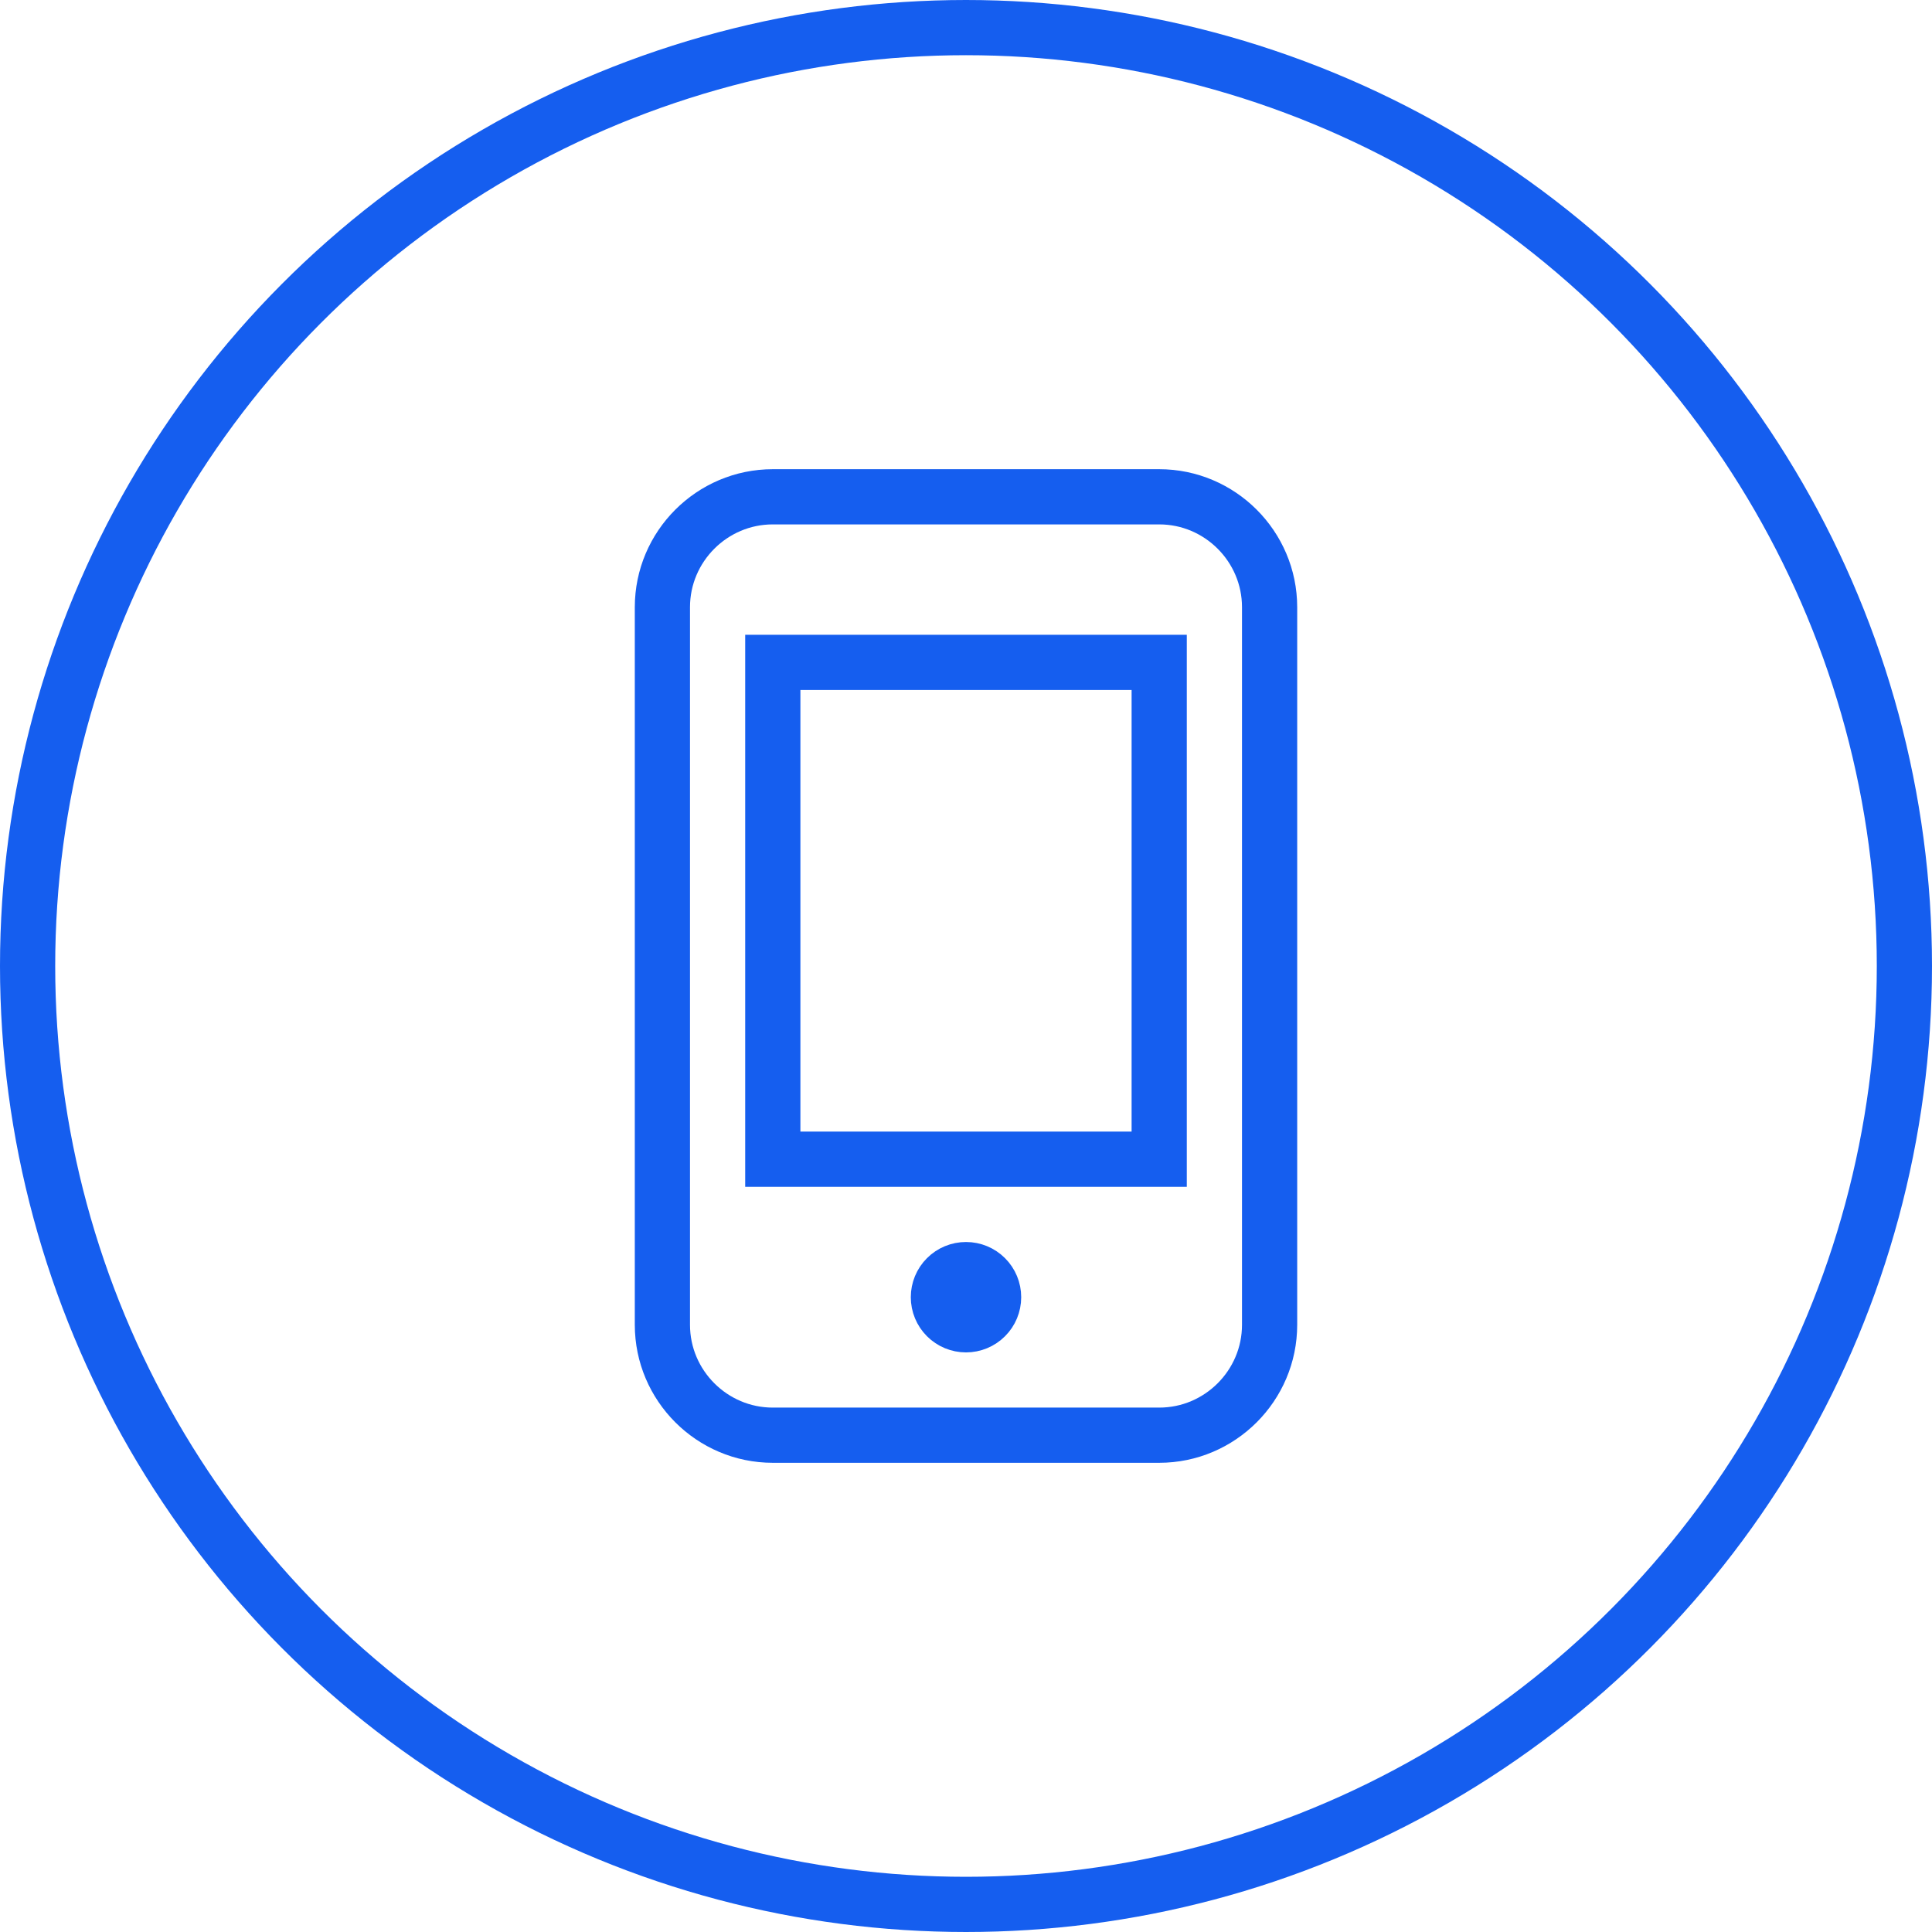
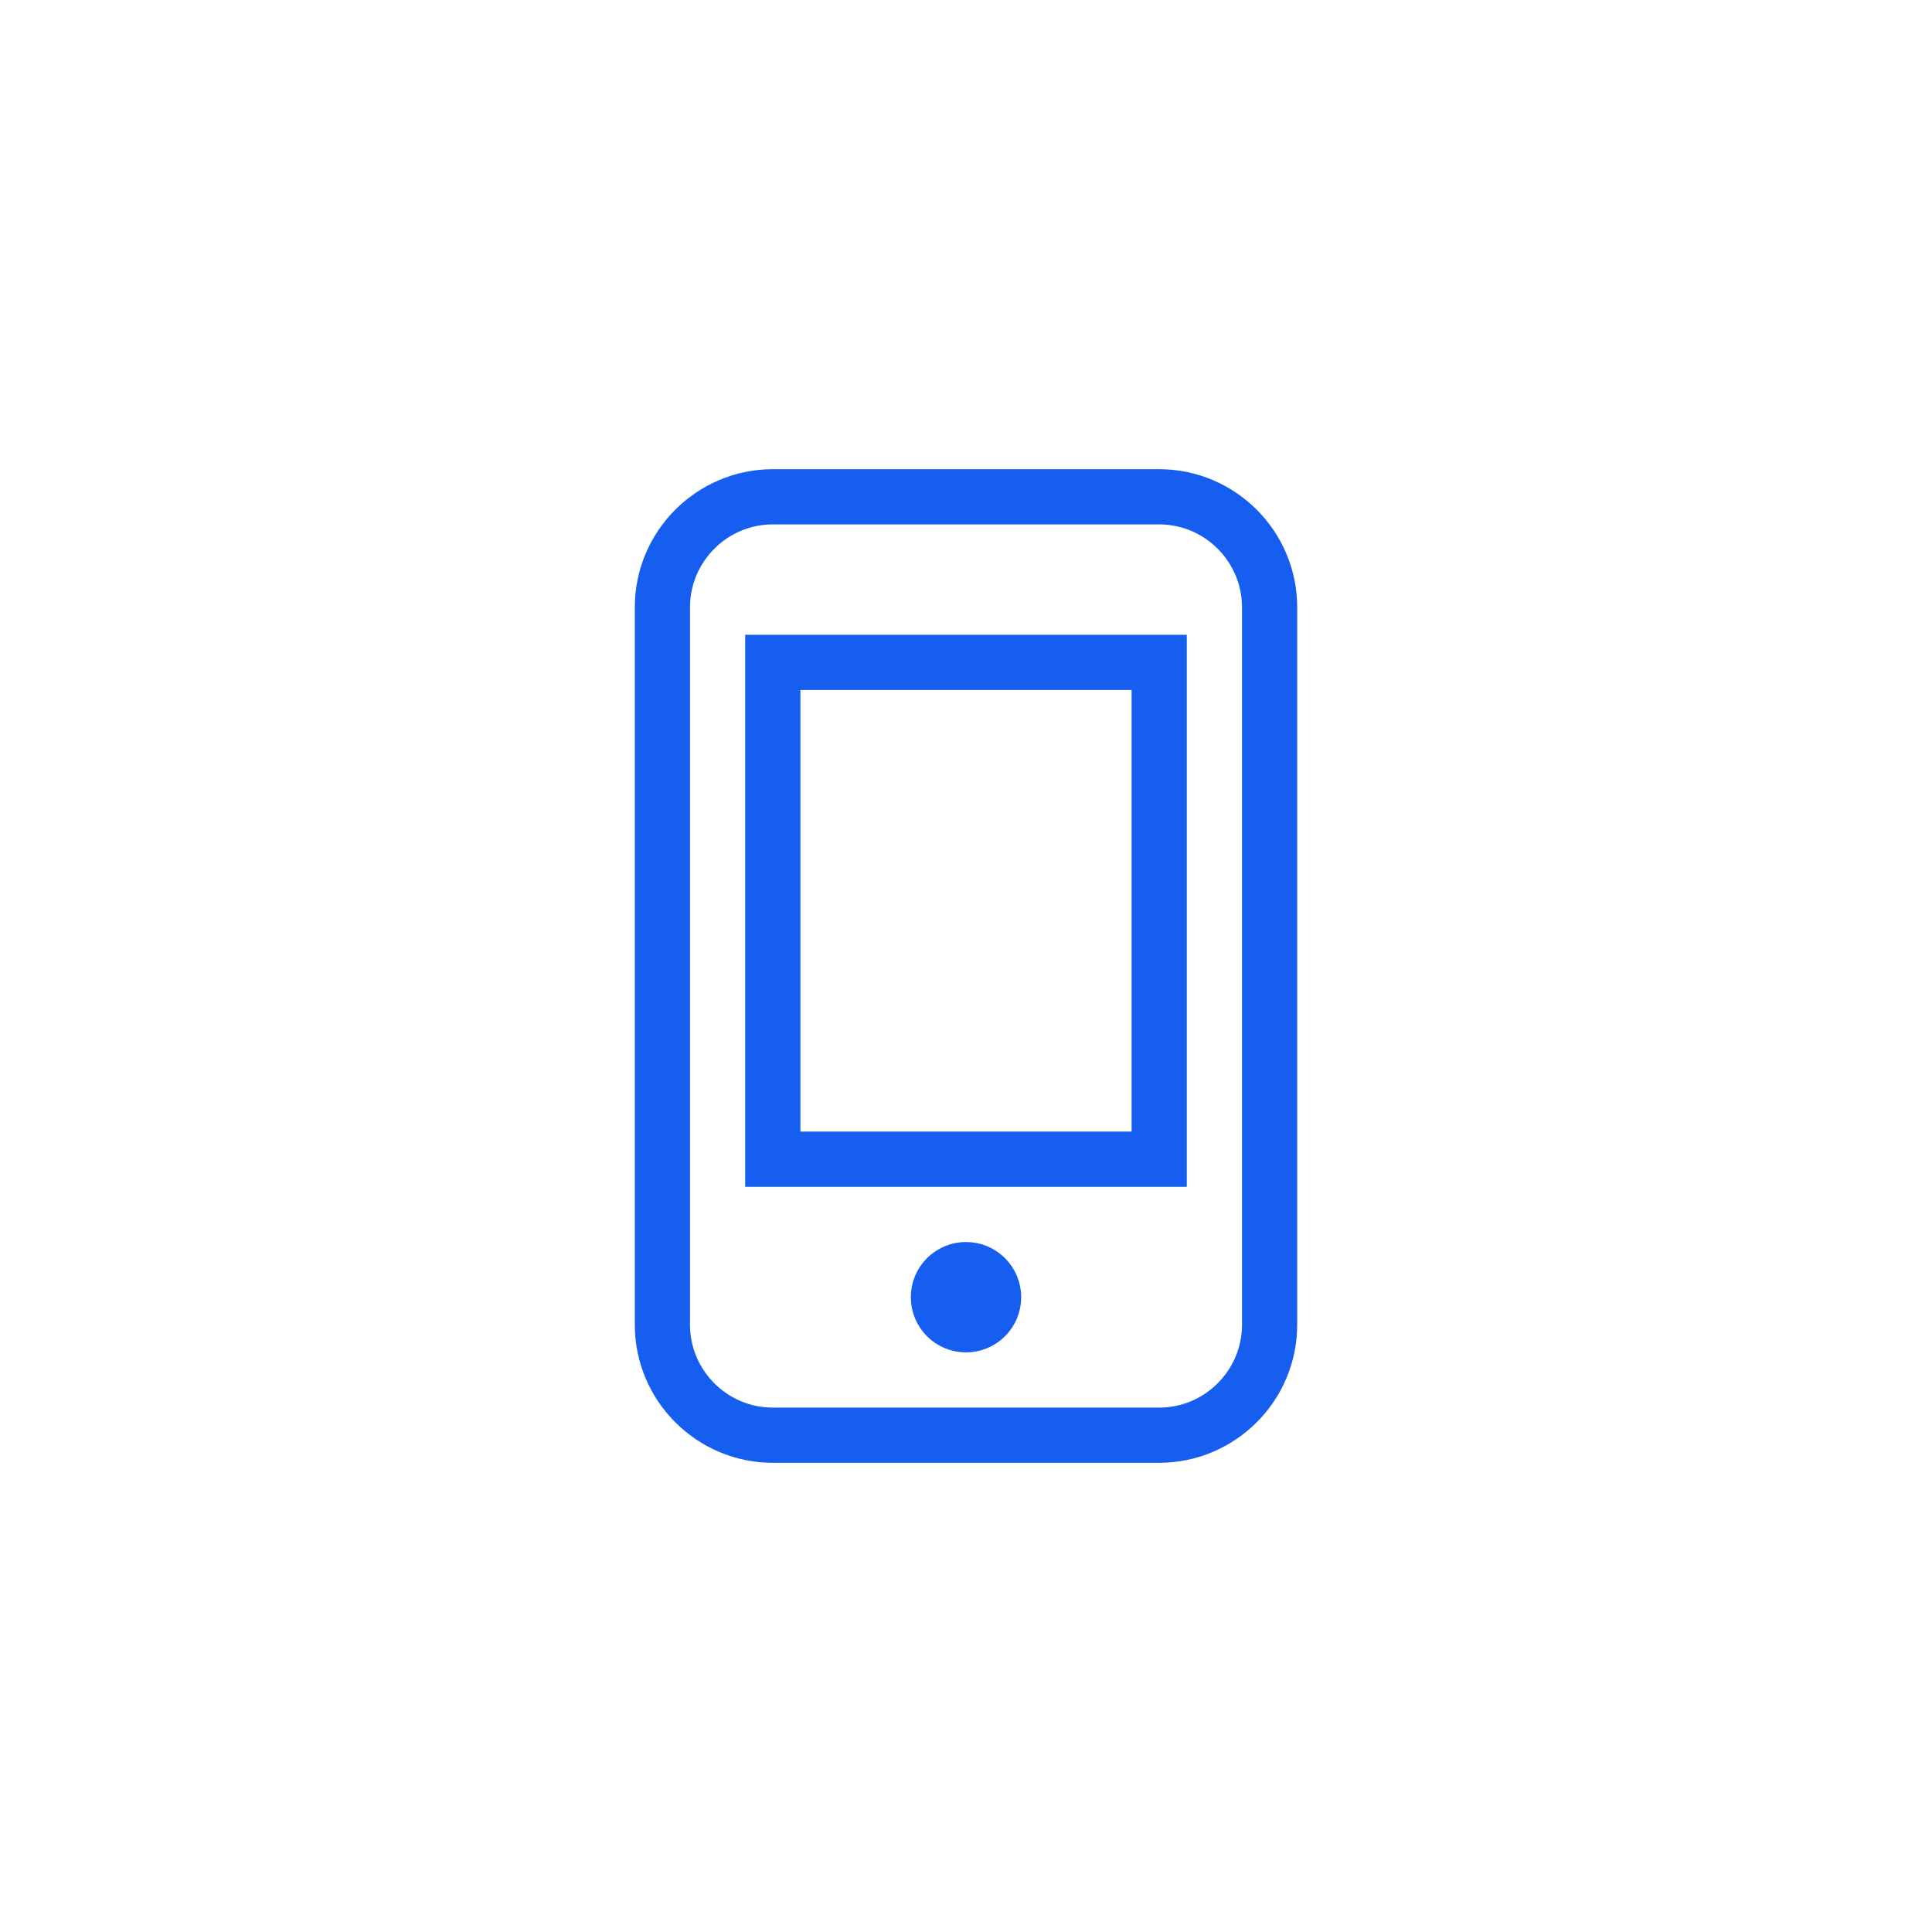
<svg xmlns="http://www.w3.org/2000/svg" fill="none" viewBox="0 0 70 70" height="70" width="70">
  <g id="Group 146">
-     <circle stroke-width="2" stroke="#155EEF" r="34" cy="35" cx="35" id="Ellipse 33" />
    <path stroke-width="2" stroke="#155EEF" d="M42 18H28C25.798 18 24 19.798 24 22V48C24 50.202 25.798 52 28 52H42C44.202 52 46 50.202 46 48V22C46 19.798 44.202 18 42 18ZM35 48C34.735 48 34.48 47.895 34.293 47.707C34.105 47.52 34 47.265 34 47C34 46.735 34.105 46.48 34.293 46.293C34.48 46.105 34.735 46 35 46C35.265 46 35.52 46.105 35.707 46.293C35.895 46.48 36 46.735 36 47C36 47.265 35.895 47.52 35.707 47.707C35.52 47.895 35.265 48 35 48ZM42 42H28V24H42V42Z" id="Vector" />
  </g>
</svg>